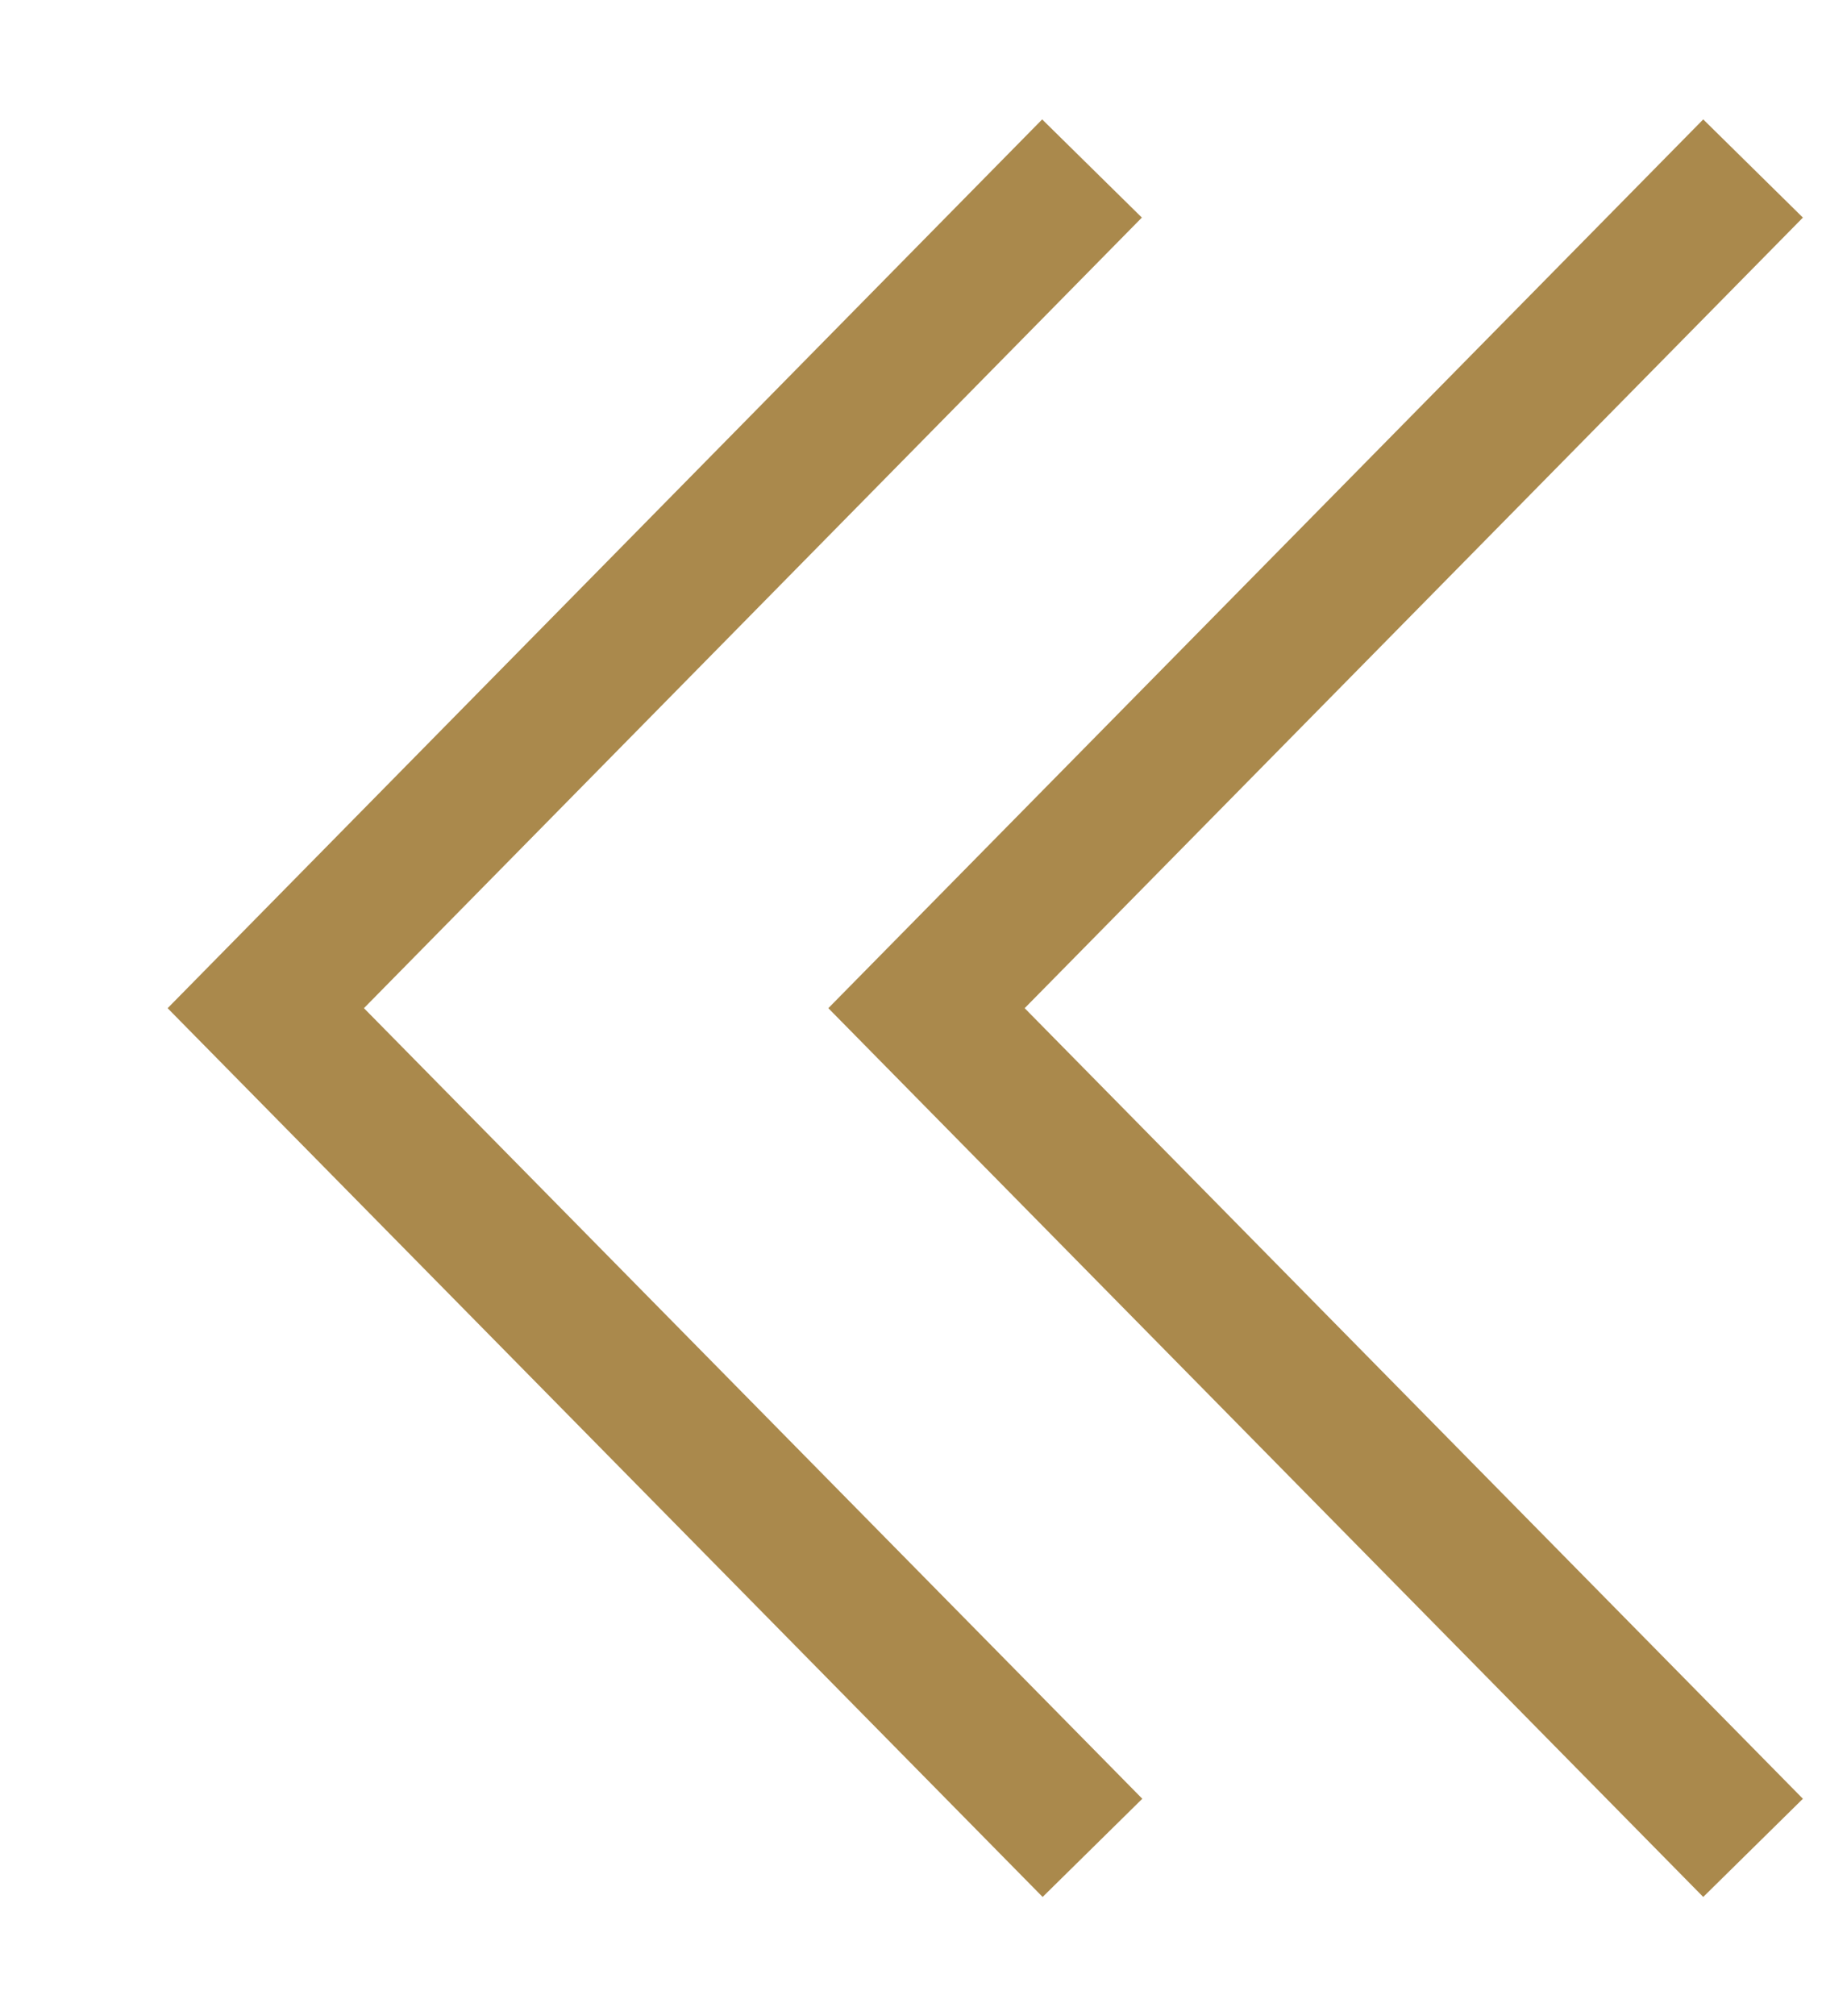
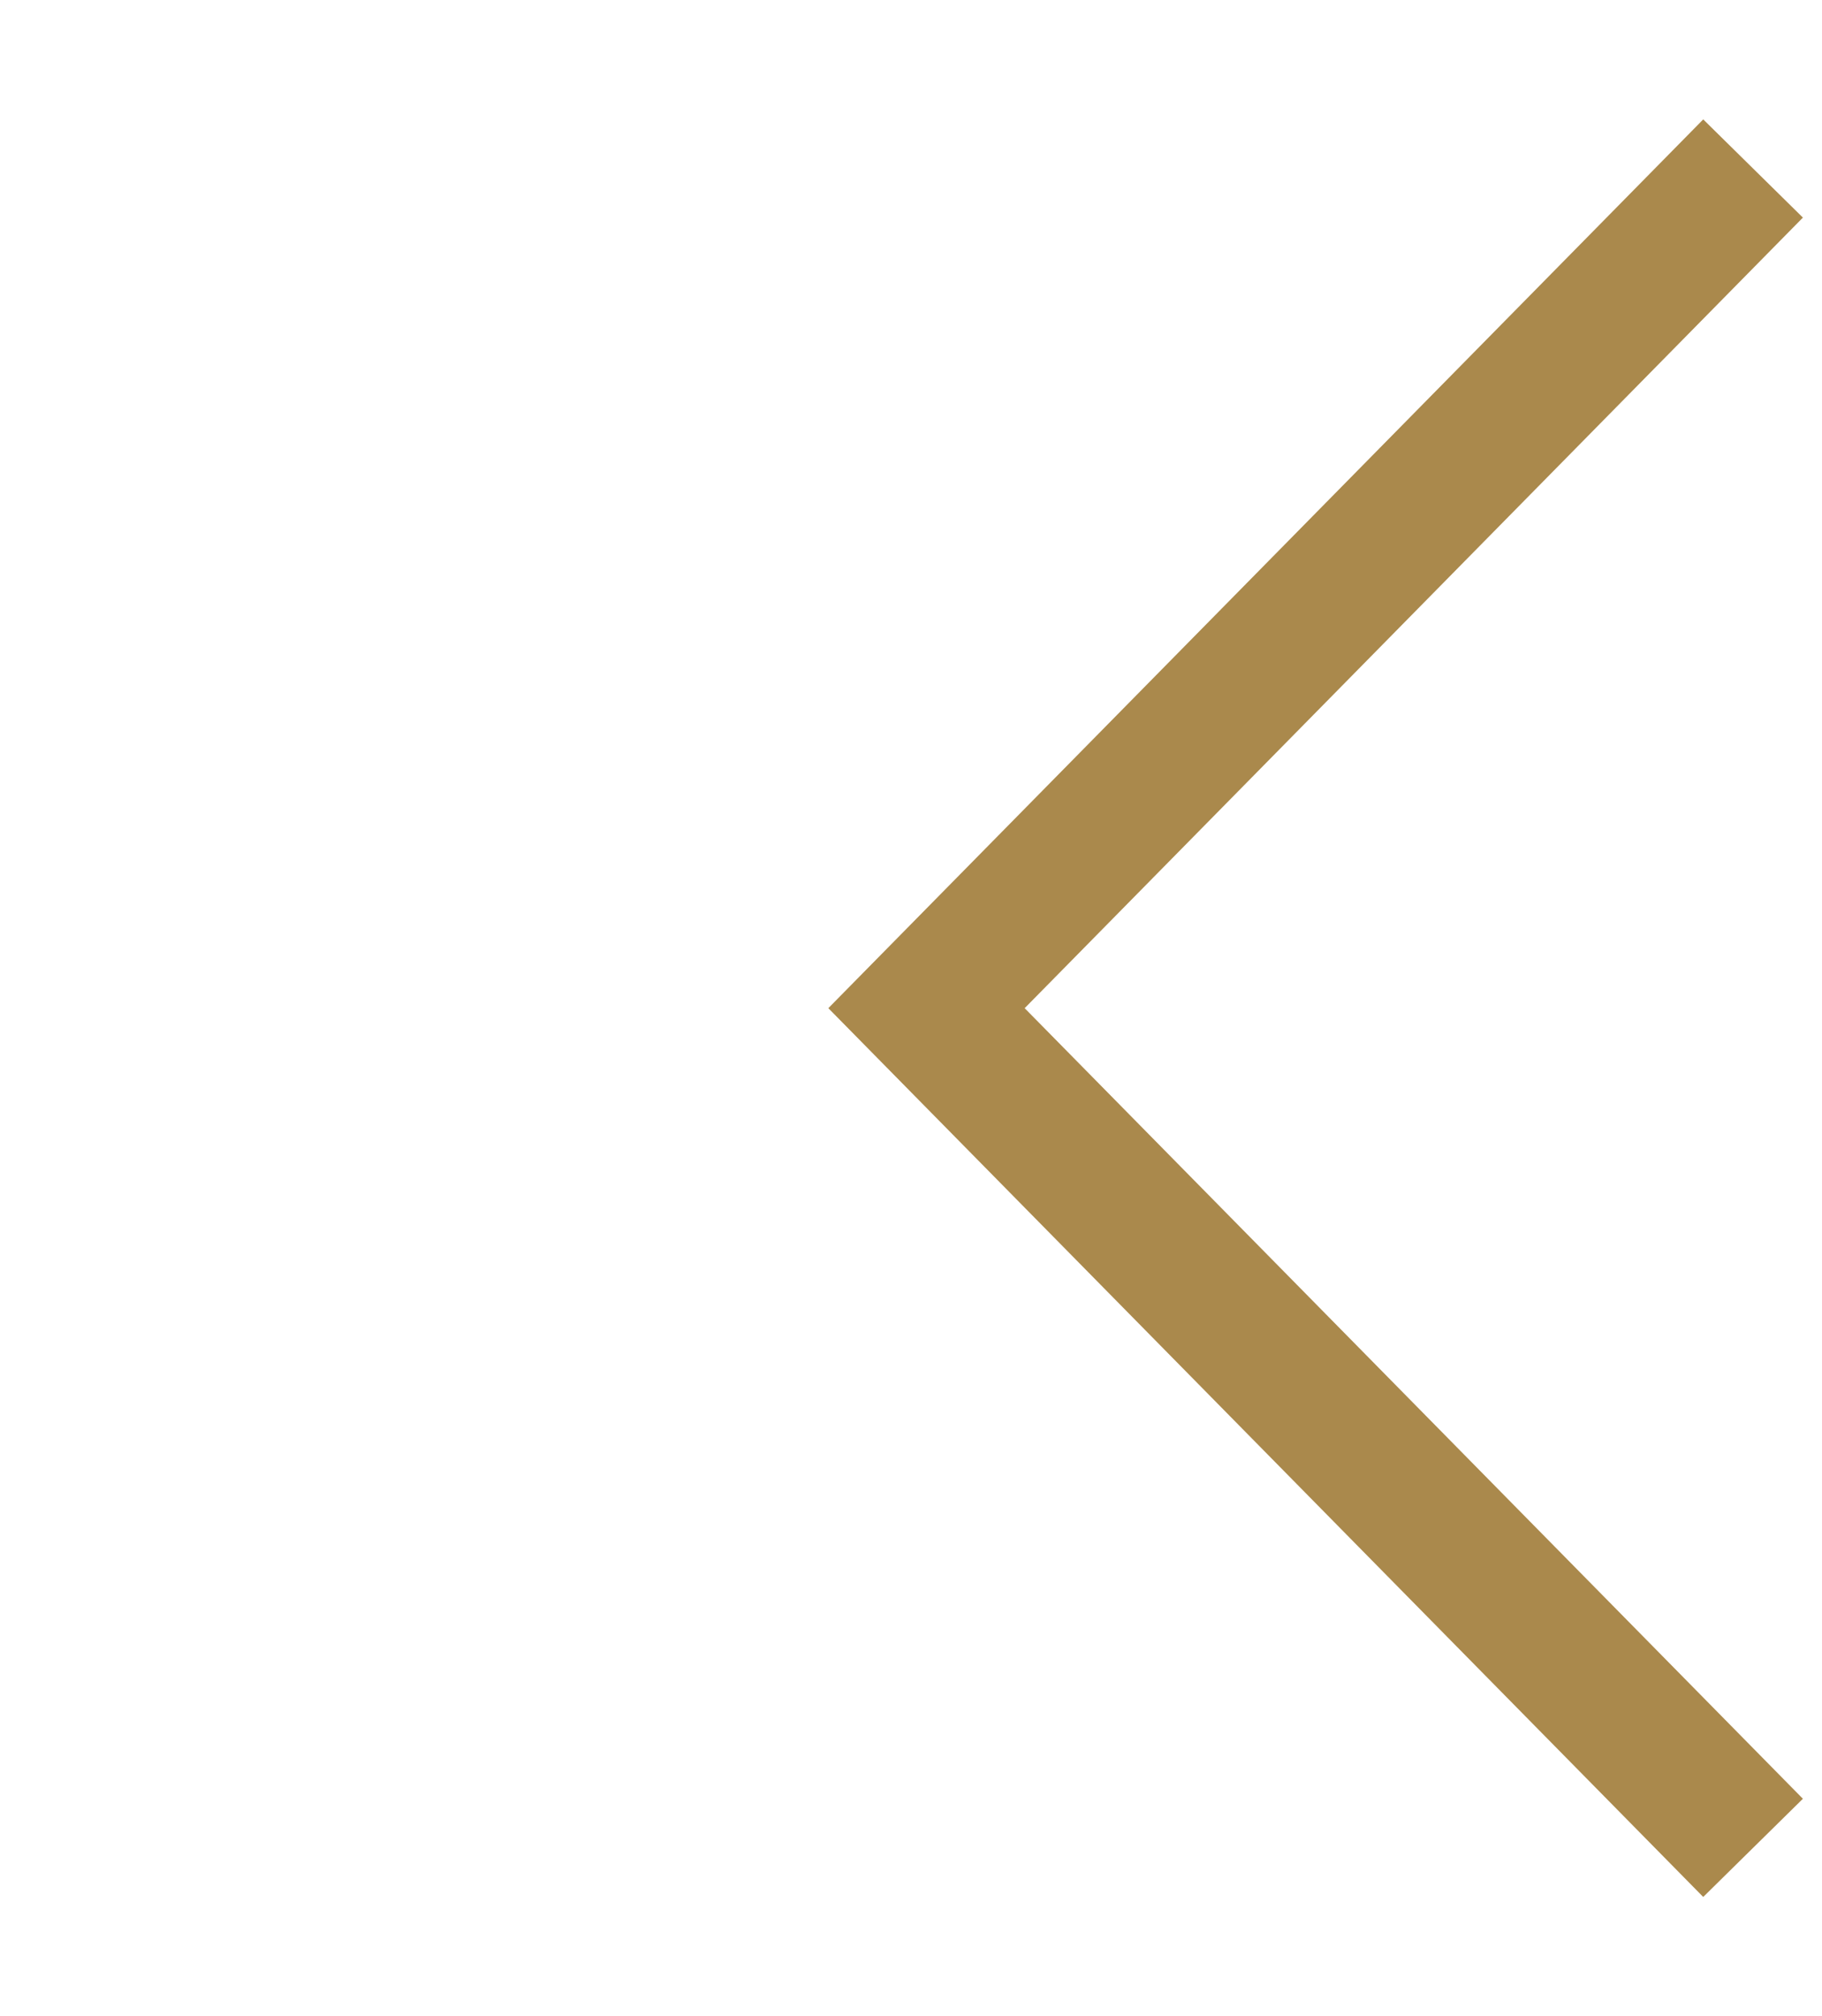
<svg xmlns="http://www.w3.org/2000/svg" id="Arrow" width="16.281" height="18.01" viewBox="0 0 16.281 18.01">
  <defs>
    <style>
      .cls-1 {
        fill: none;
        stroke: #aa894c;
        stroke-width: 1.25px;
        fill-rule: evenodd;
      }
    </style>
  </defs>
-   <path id="Arrow-2" data-name="Arrow" class="cls-1" d="M914.383,1815L907,1822.5l7.387,7.5" transform="translate(-904.625 -1813.495)" />
  <path id="Arrow-3" data-name="Arrow" class="cls-1" d="M920.29,1815l-7.386,7.5,7.386,7.5" transform="translate(-904.625 -1813.495)" />
</svg>